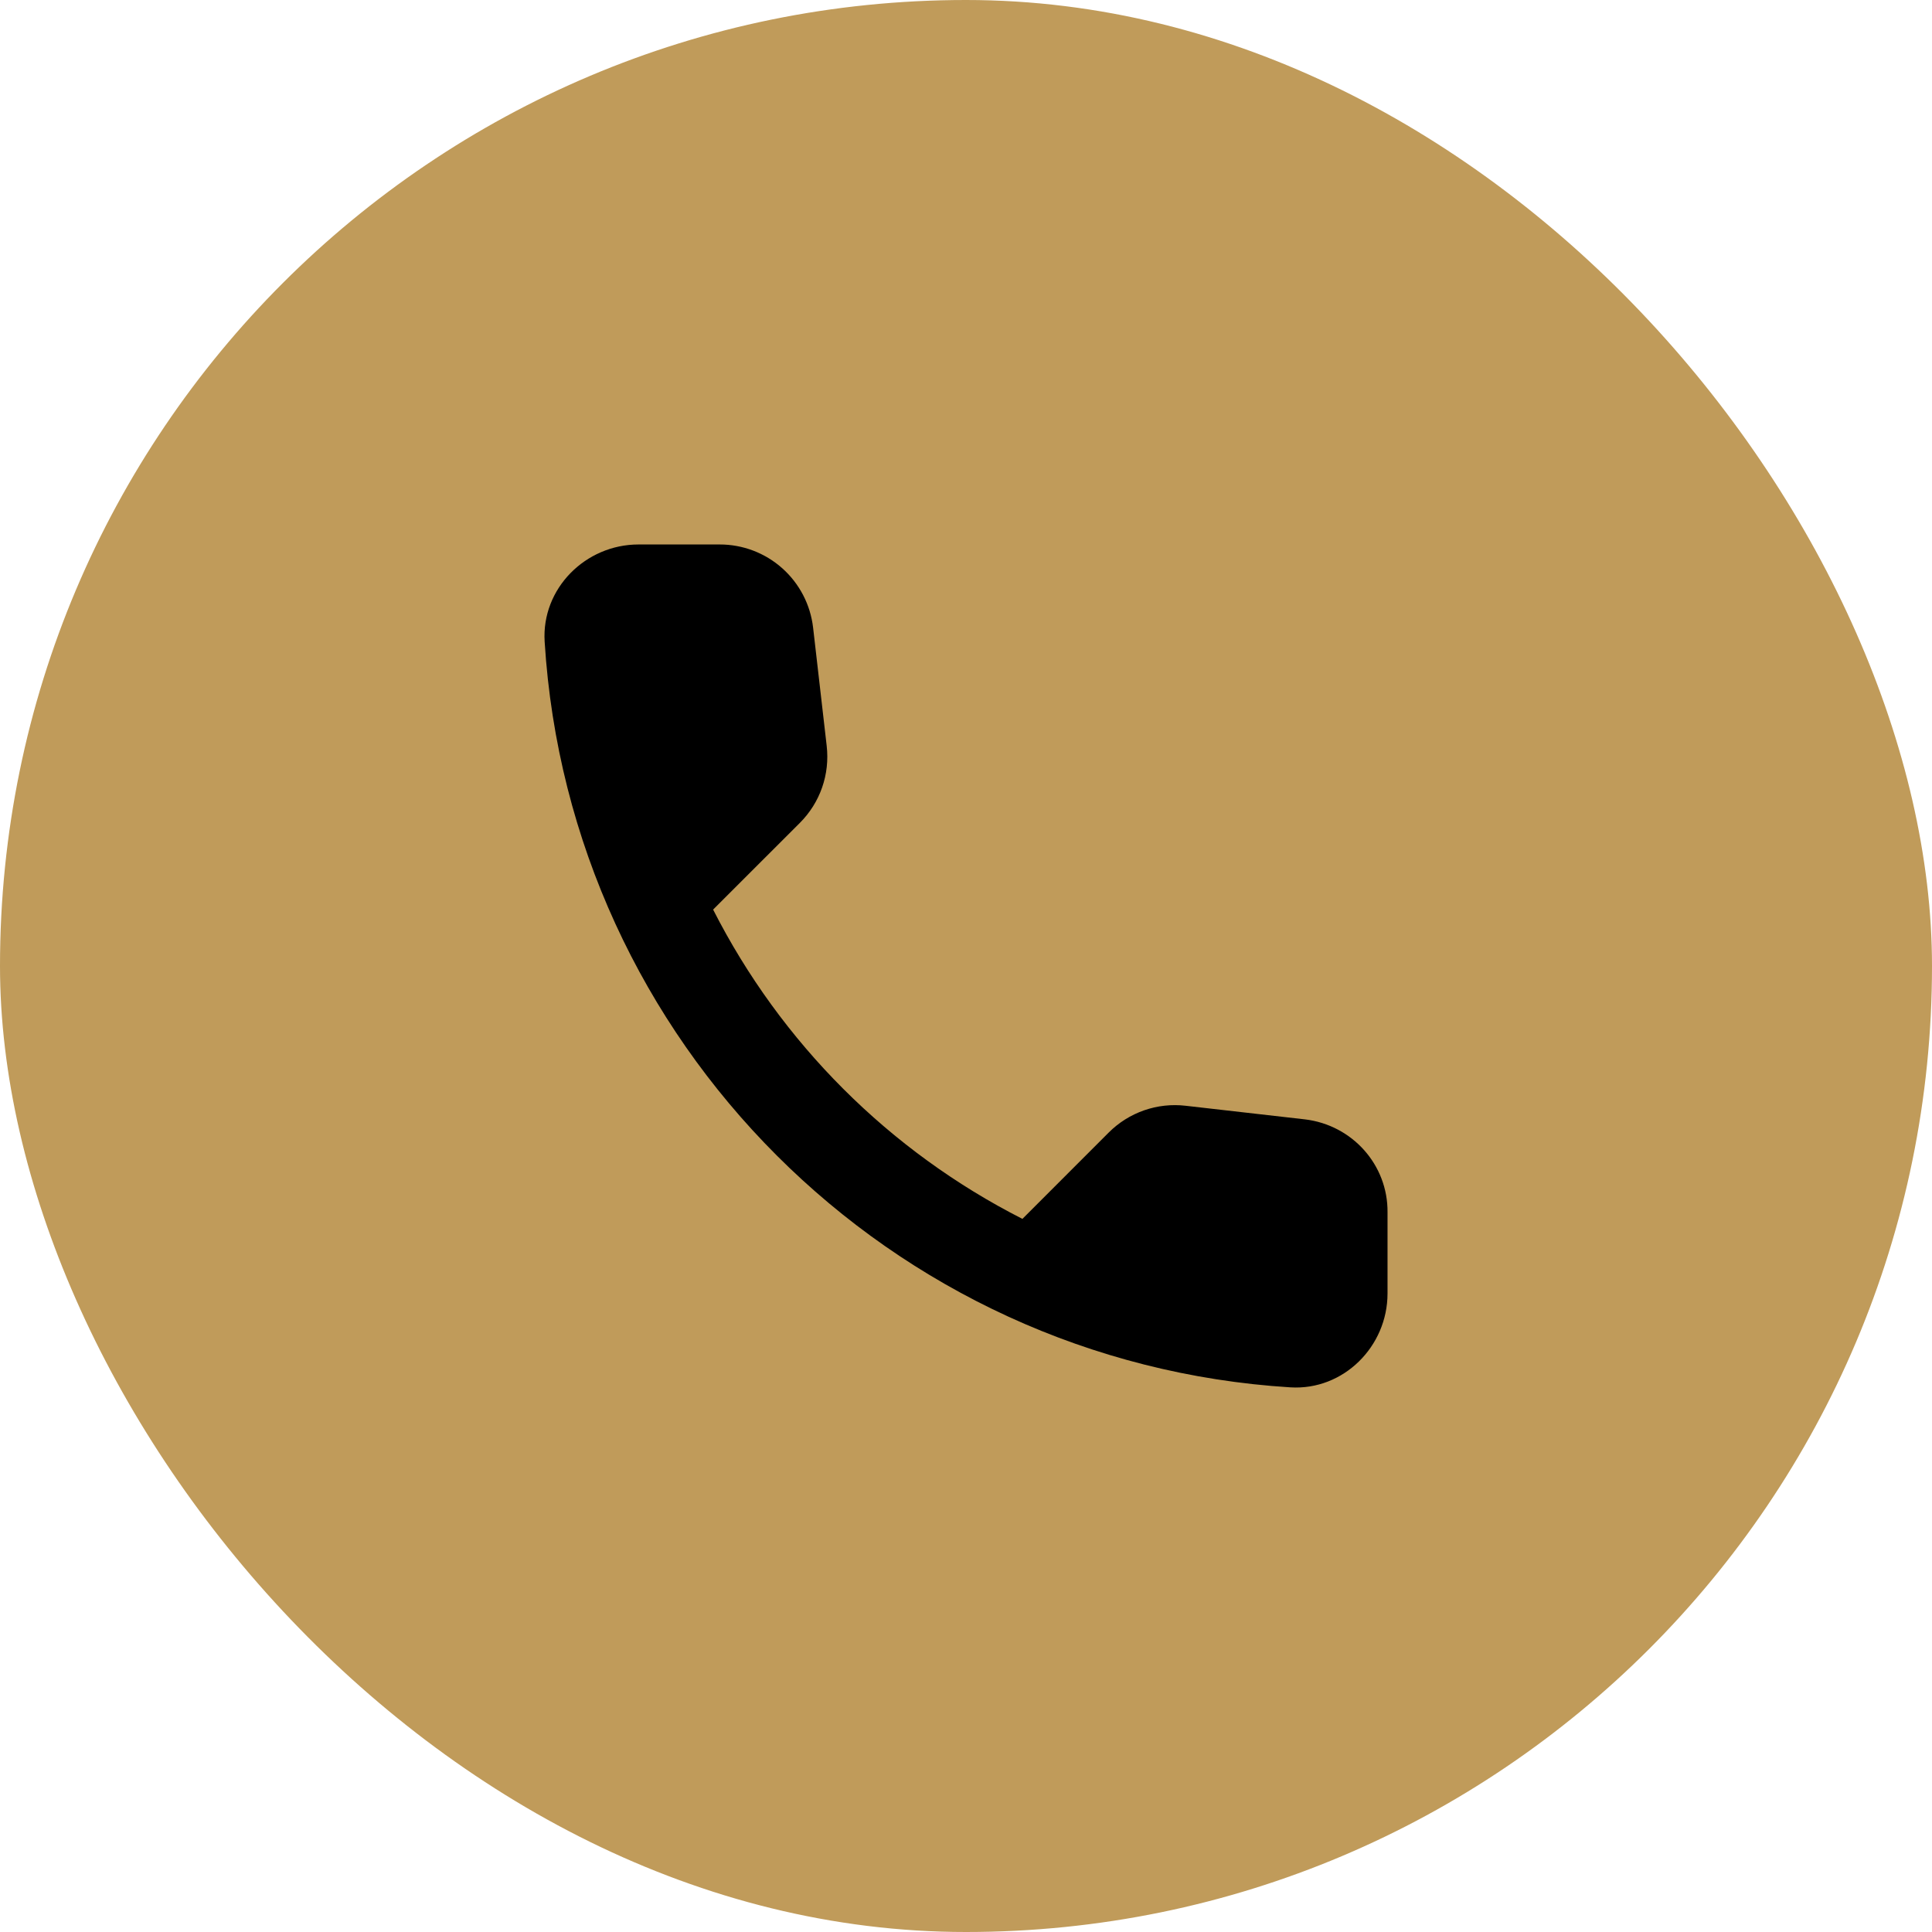
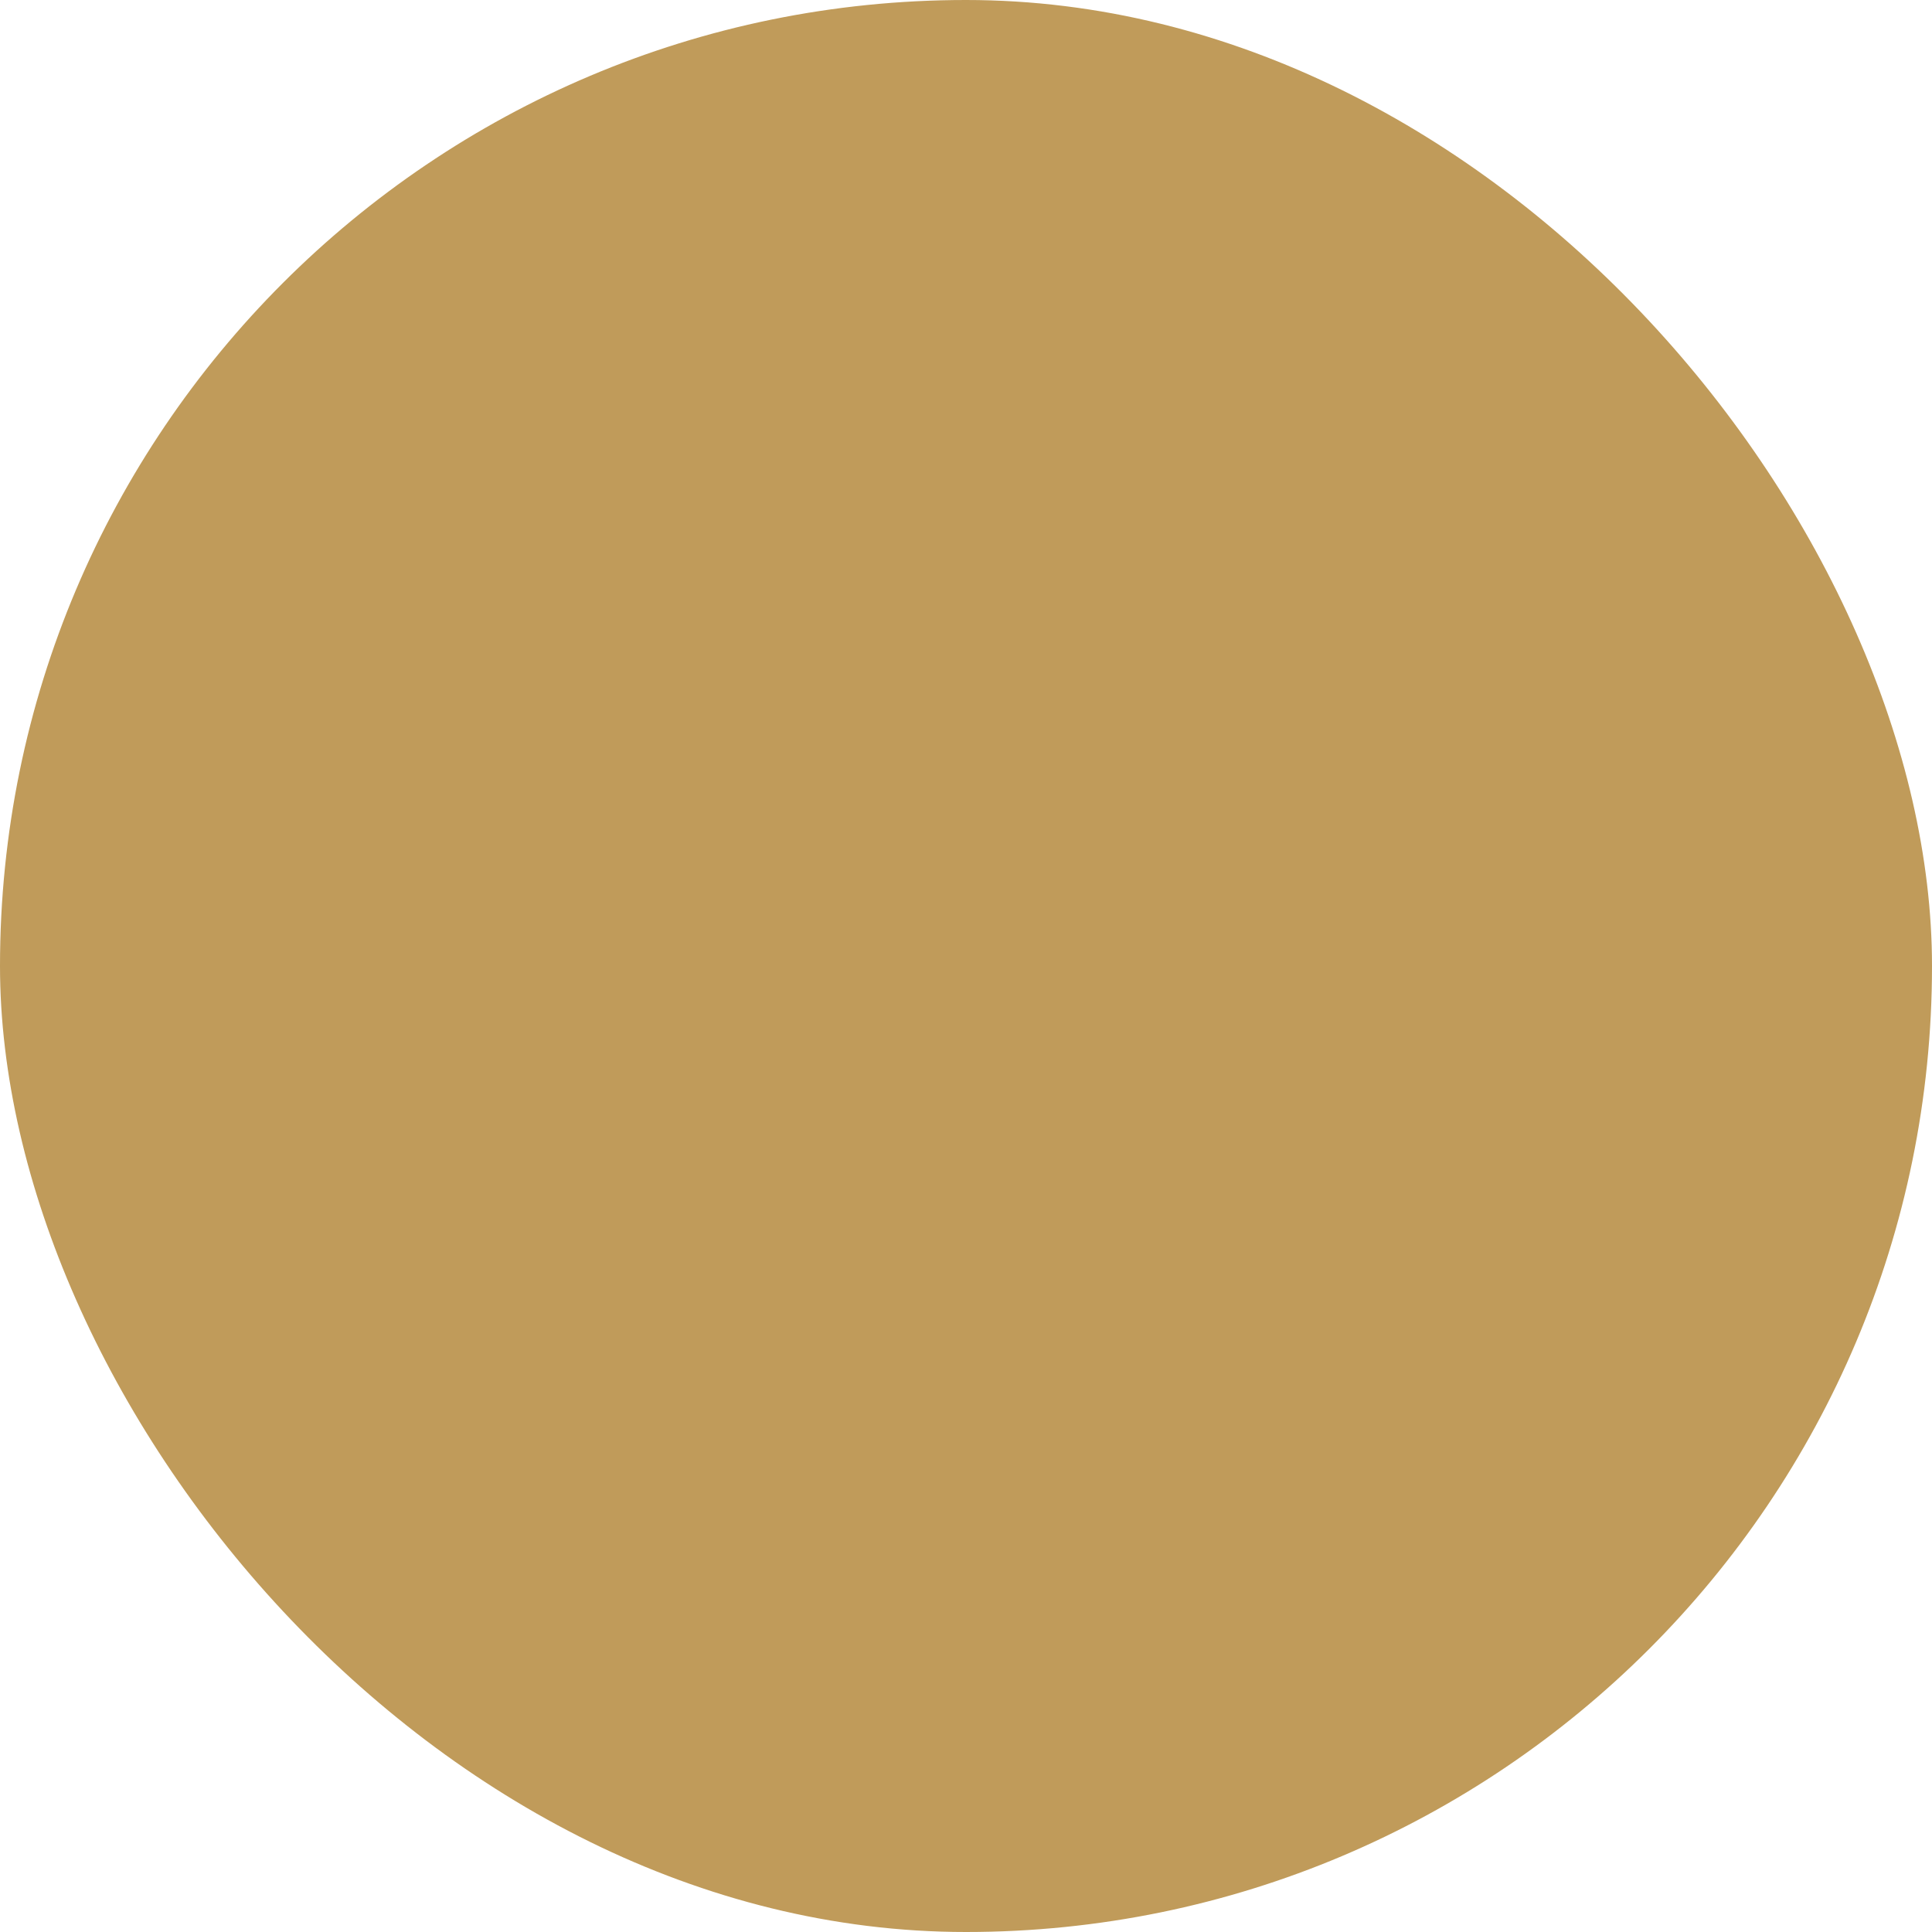
<svg xmlns="http://www.w3.org/2000/svg" width="55" height="55" viewBox="0 0 55 55" fill="none">
  <rect x="55" y="55" width="55" height="55" rx="27.5" transform="rotate(-180 55 55)" fill="#C09B5A" />
-   <path d="M37.148 31.866L33.755 31.479C33.356 31.432 32.952 31.476 32.572 31.608C32.193 31.74 31.848 31.956 31.564 32.24L29.106 34.699C25.313 32.77 22.23 29.687 20.301 25.894L22.773 23.423C23.347 22.848 23.628 22.047 23.534 21.232L23.147 17.865C23.071 17.213 22.758 16.612 22.268 16.176C21.778 15.74 21.144 15.499 20.488 15.5H18.177C16.667 15.5 15.411 16.756 15.505 18.266C16.213 29.675 25.338 38.787 36.734 39.495C38.244 39.589 39.5 38.333 39.5 36.823V34.512C39.513 33.162 38.498 32.027 37.148 31.866Z" fill="black" />
</svg>